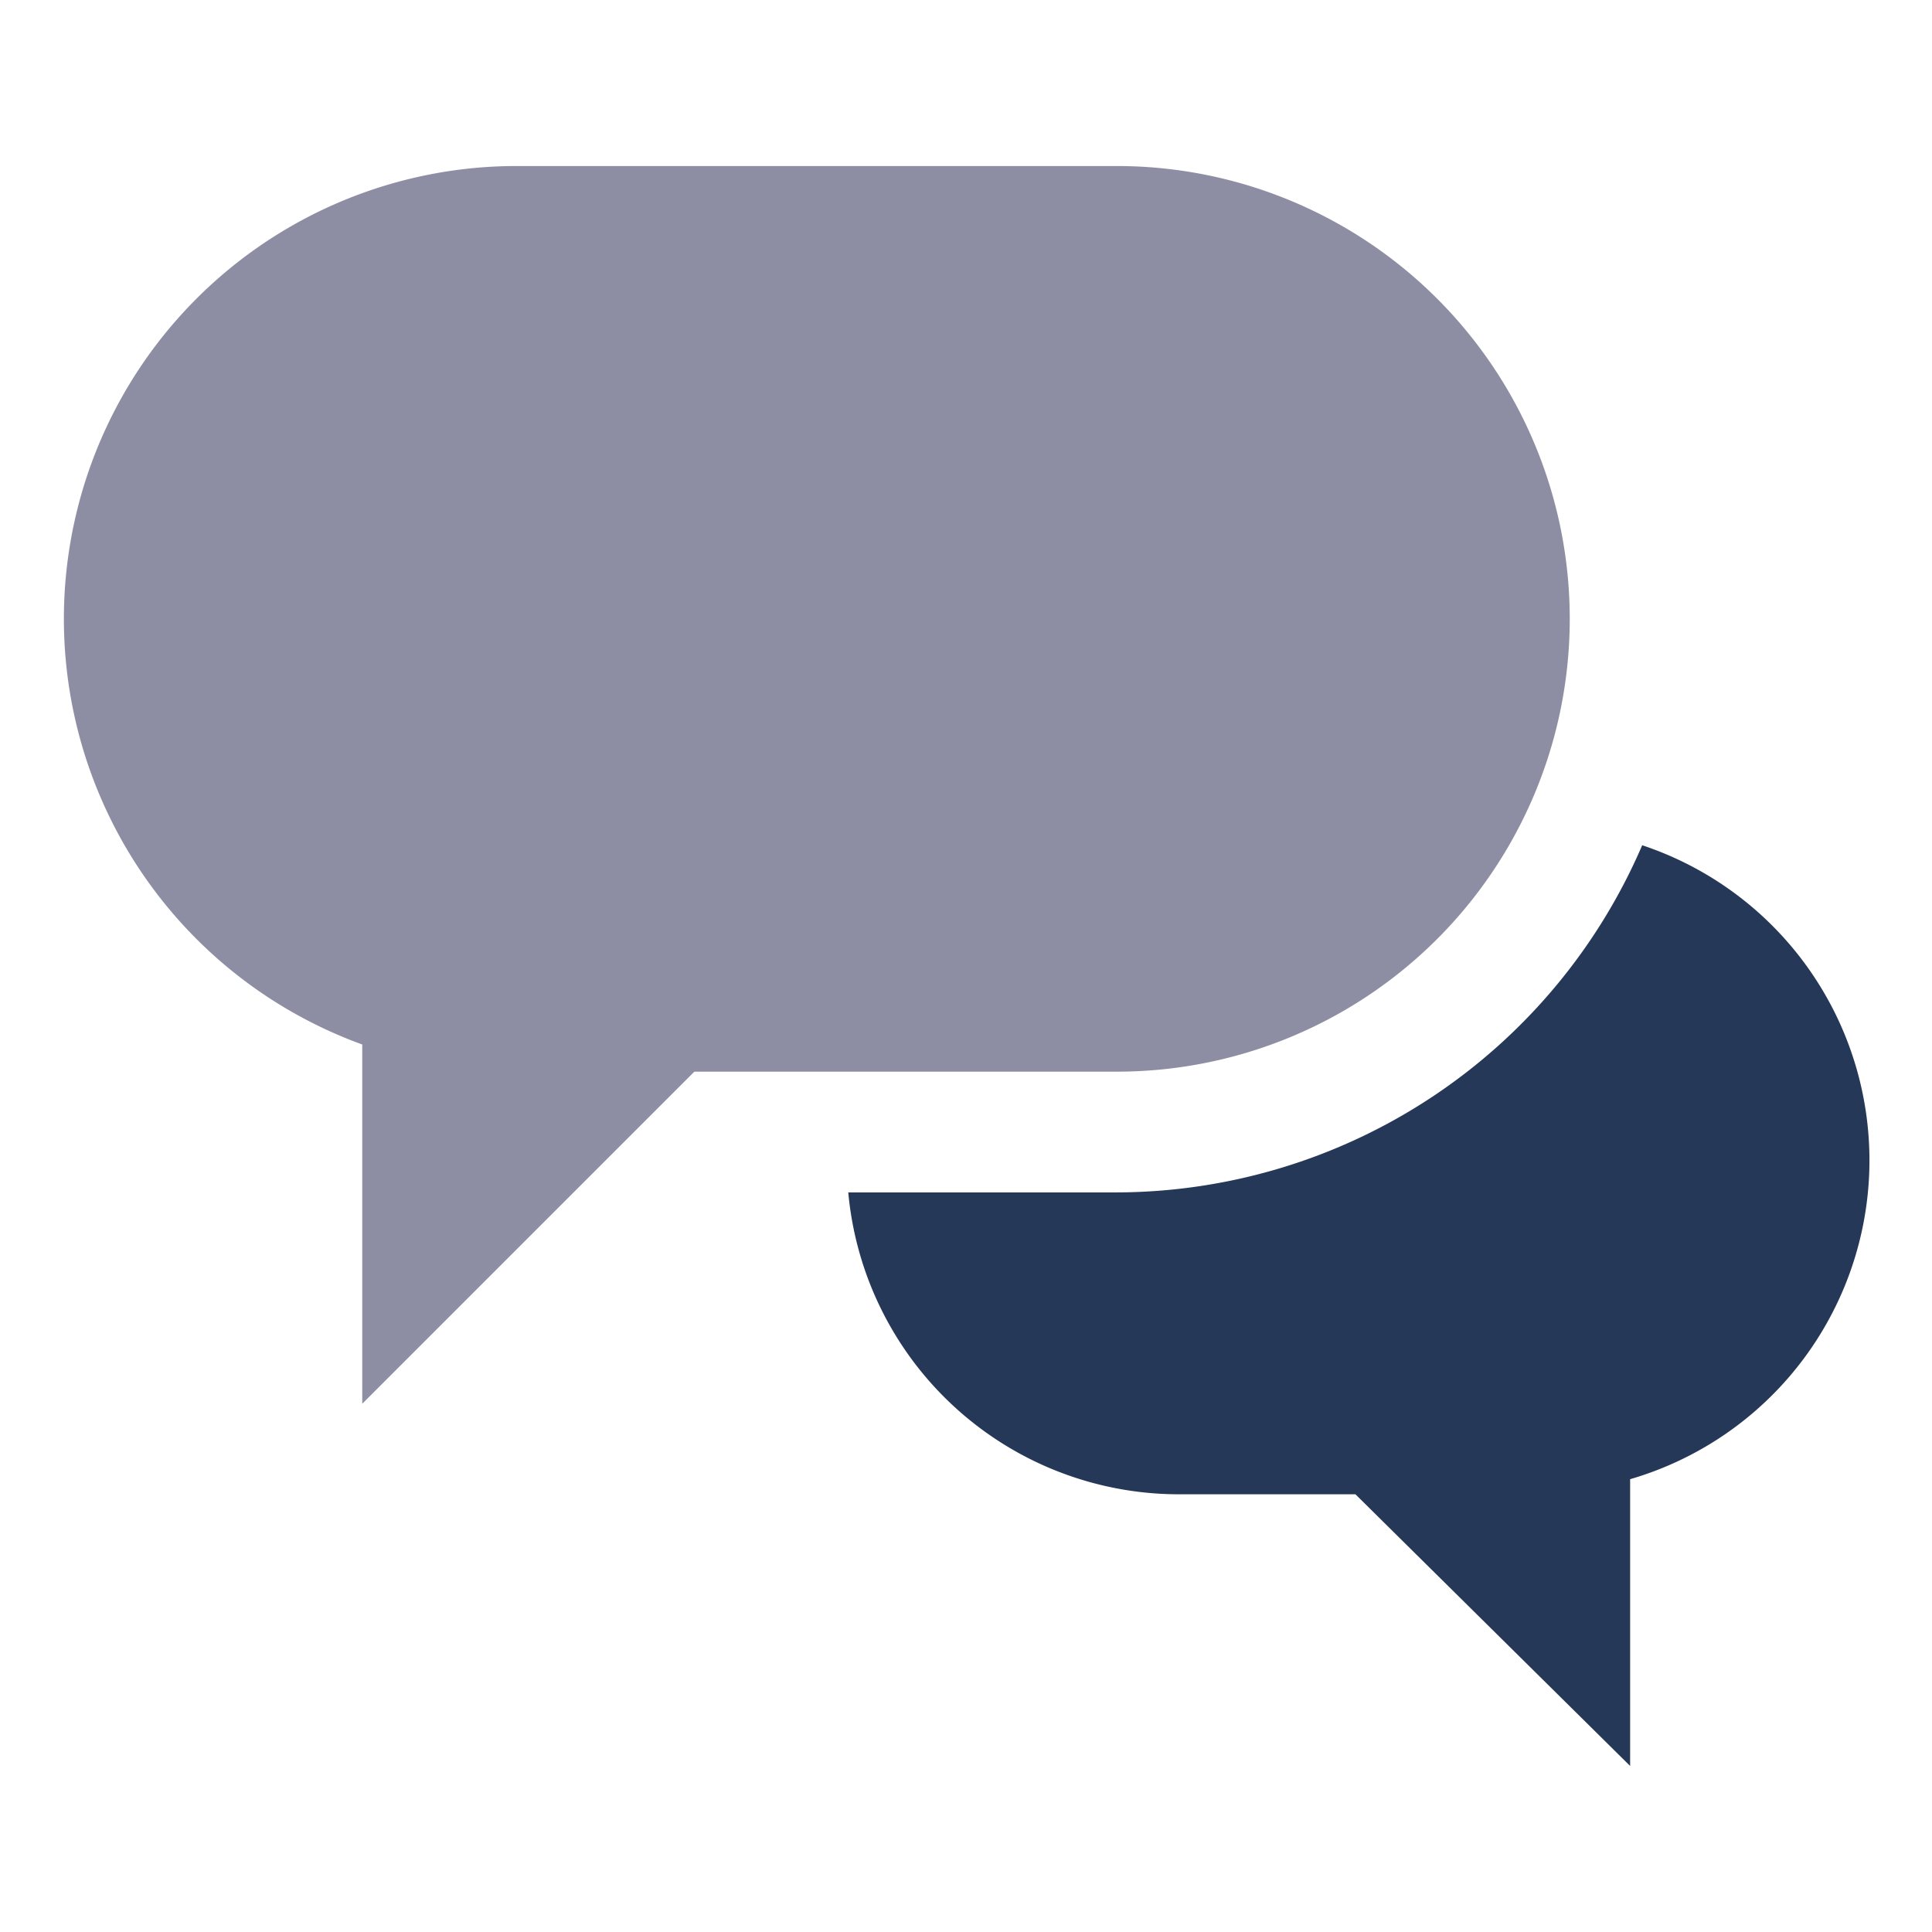
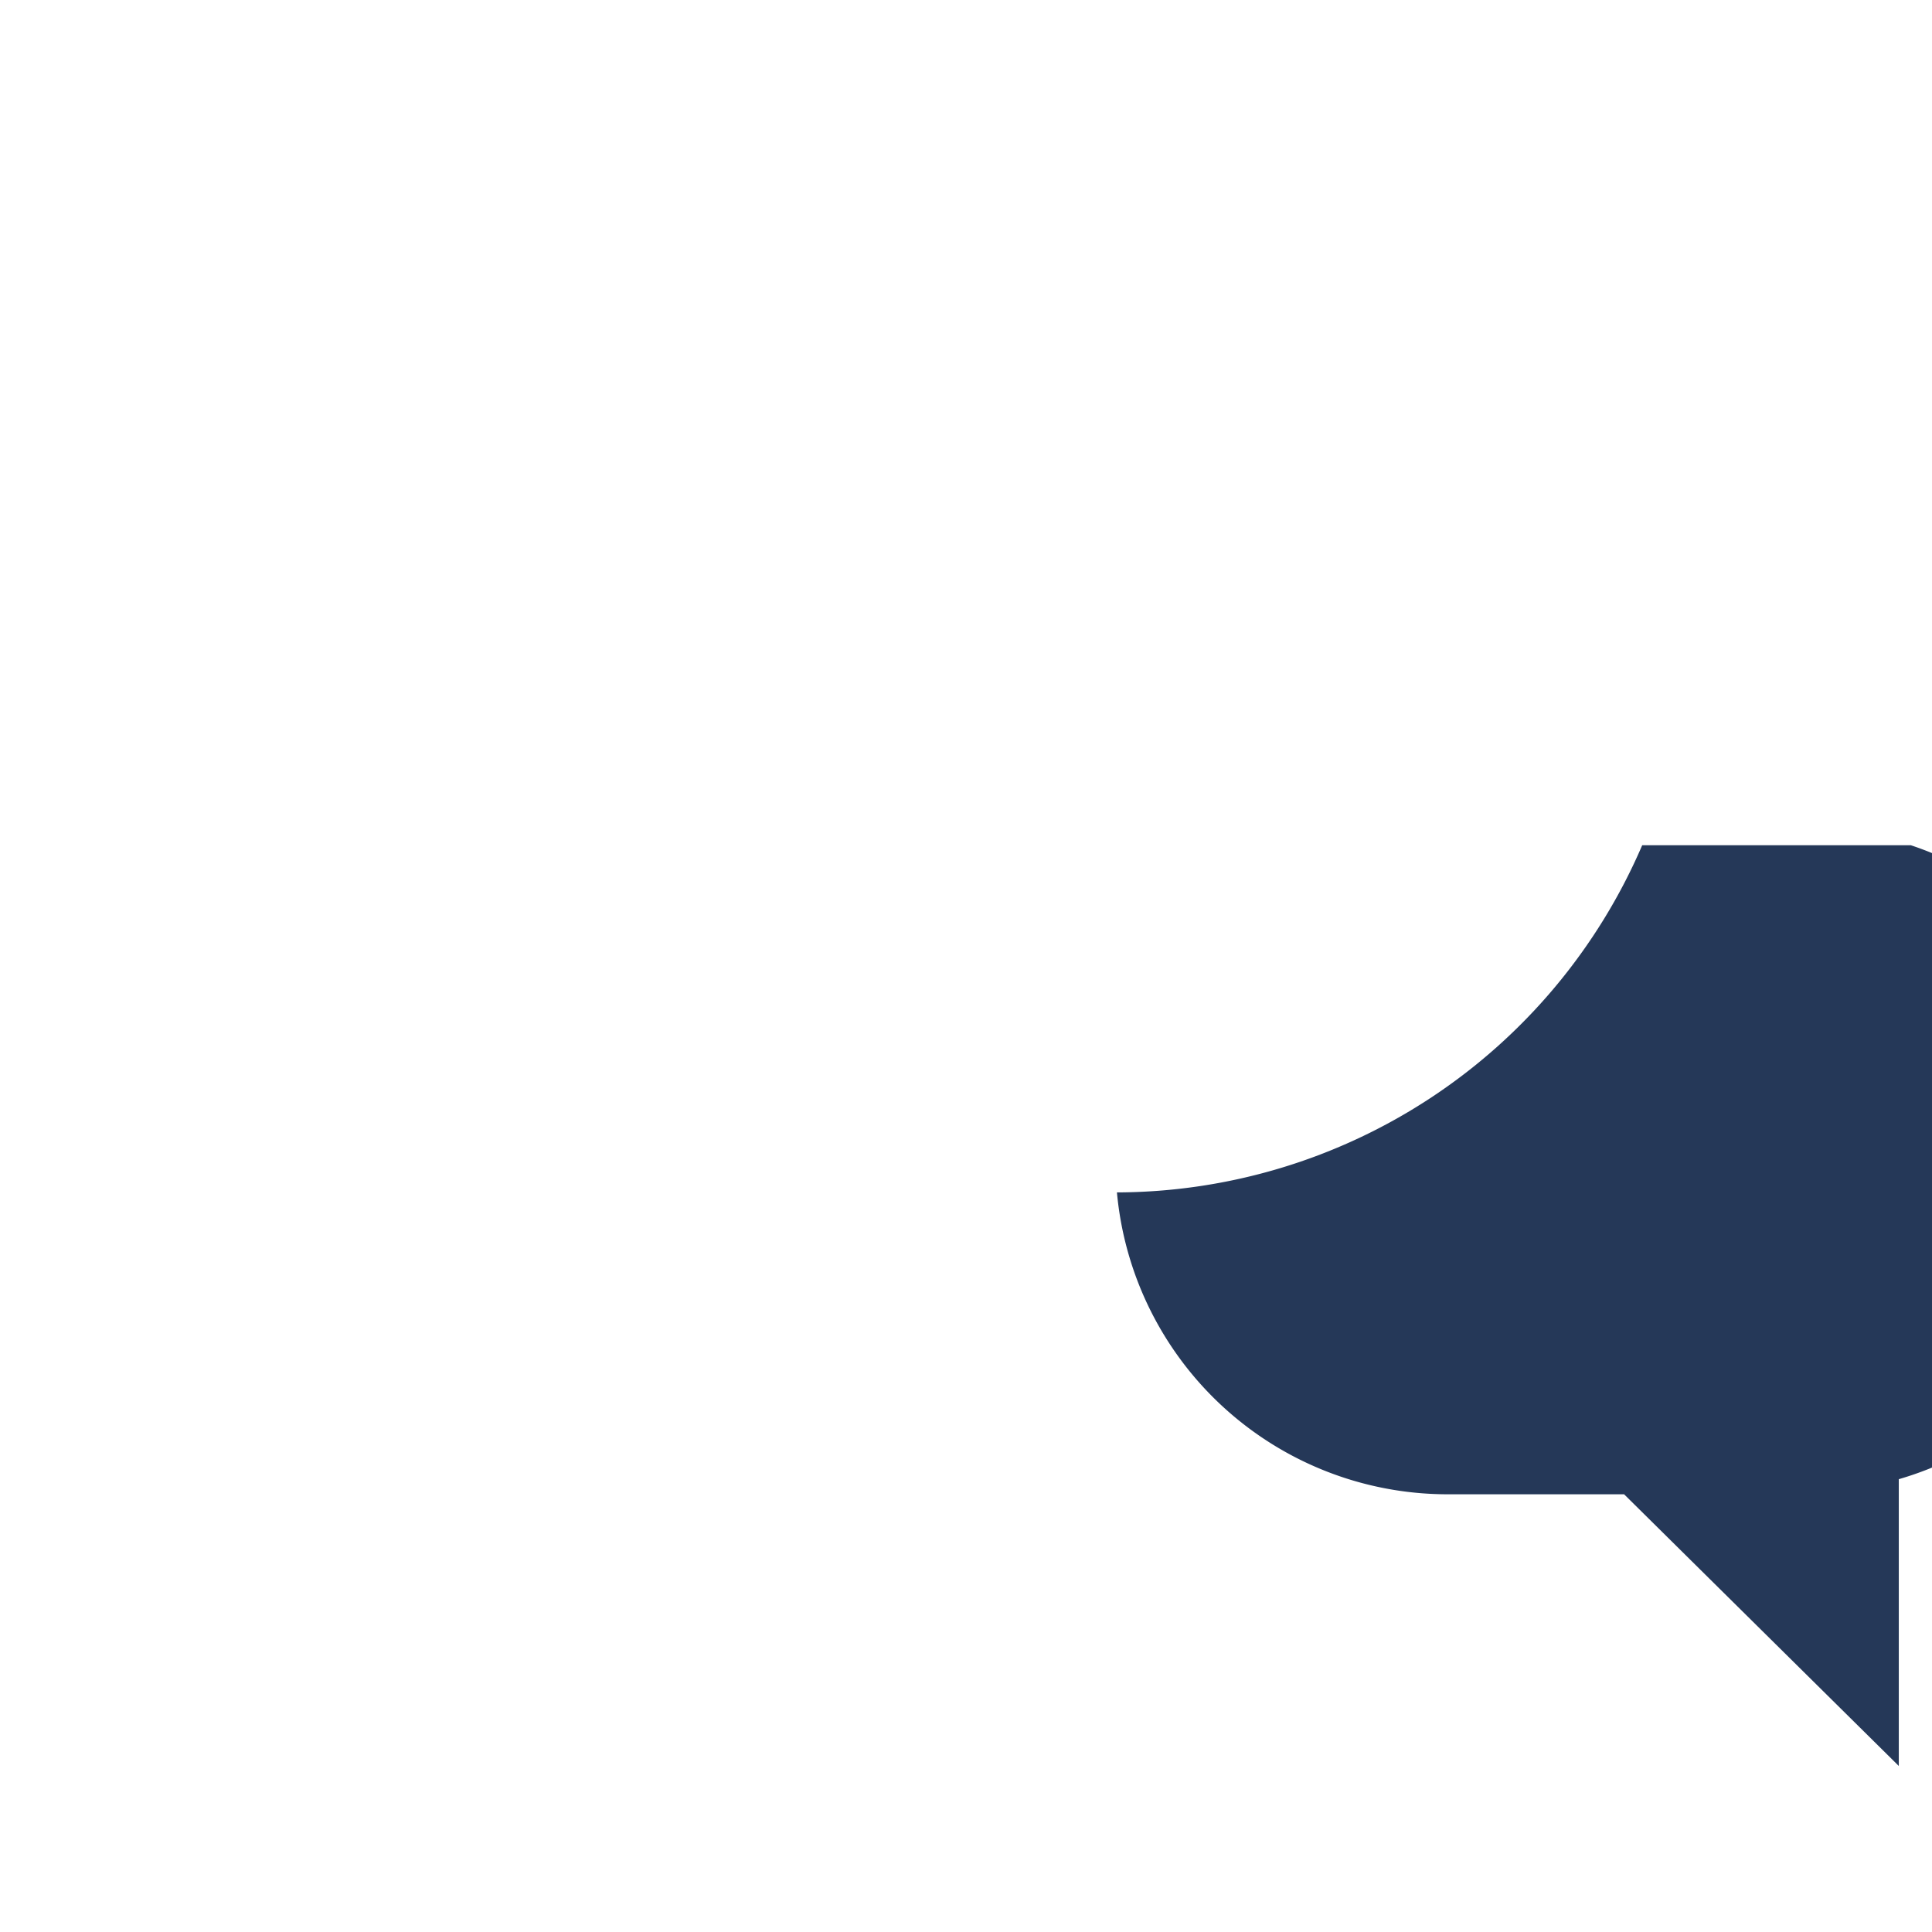
<svg xmlns="http://www.w3.org/2000/svg" viewBox="0 0 64 64" aria-labelledby="title" aria-describedby="desc" role="img" width="64" height="64">
  <title>Conversations</title>
  <desc>A solid styled icon from Orion Icon Library.</desc>
-   <path data-name="layer2" d="M52 20.5a15 15 0 0 0-15-15H17a15 15 0 0 0-5 29.1v11.9l11-11h14a15 15 0 0 0 15-15z" fill="#8d8ea3" />
-   <path data-name="layer1" d="M54.4 28A19 19 0 0 1 37 39.5h-8.9a11 11 0 0 0 10.9 10h5.9l9.1 9V49a11 11 0 0 0 .4-21z" fill="#253858" />
+   <path data-name="layer1" d="M54.4 28A19 19 0 0 1 37 39.5a11 11 0 0 0 10.9 10h5.9l9.1 9V49a11 11 0 0 0 .4-21z" fill="#253858" />
</svg>